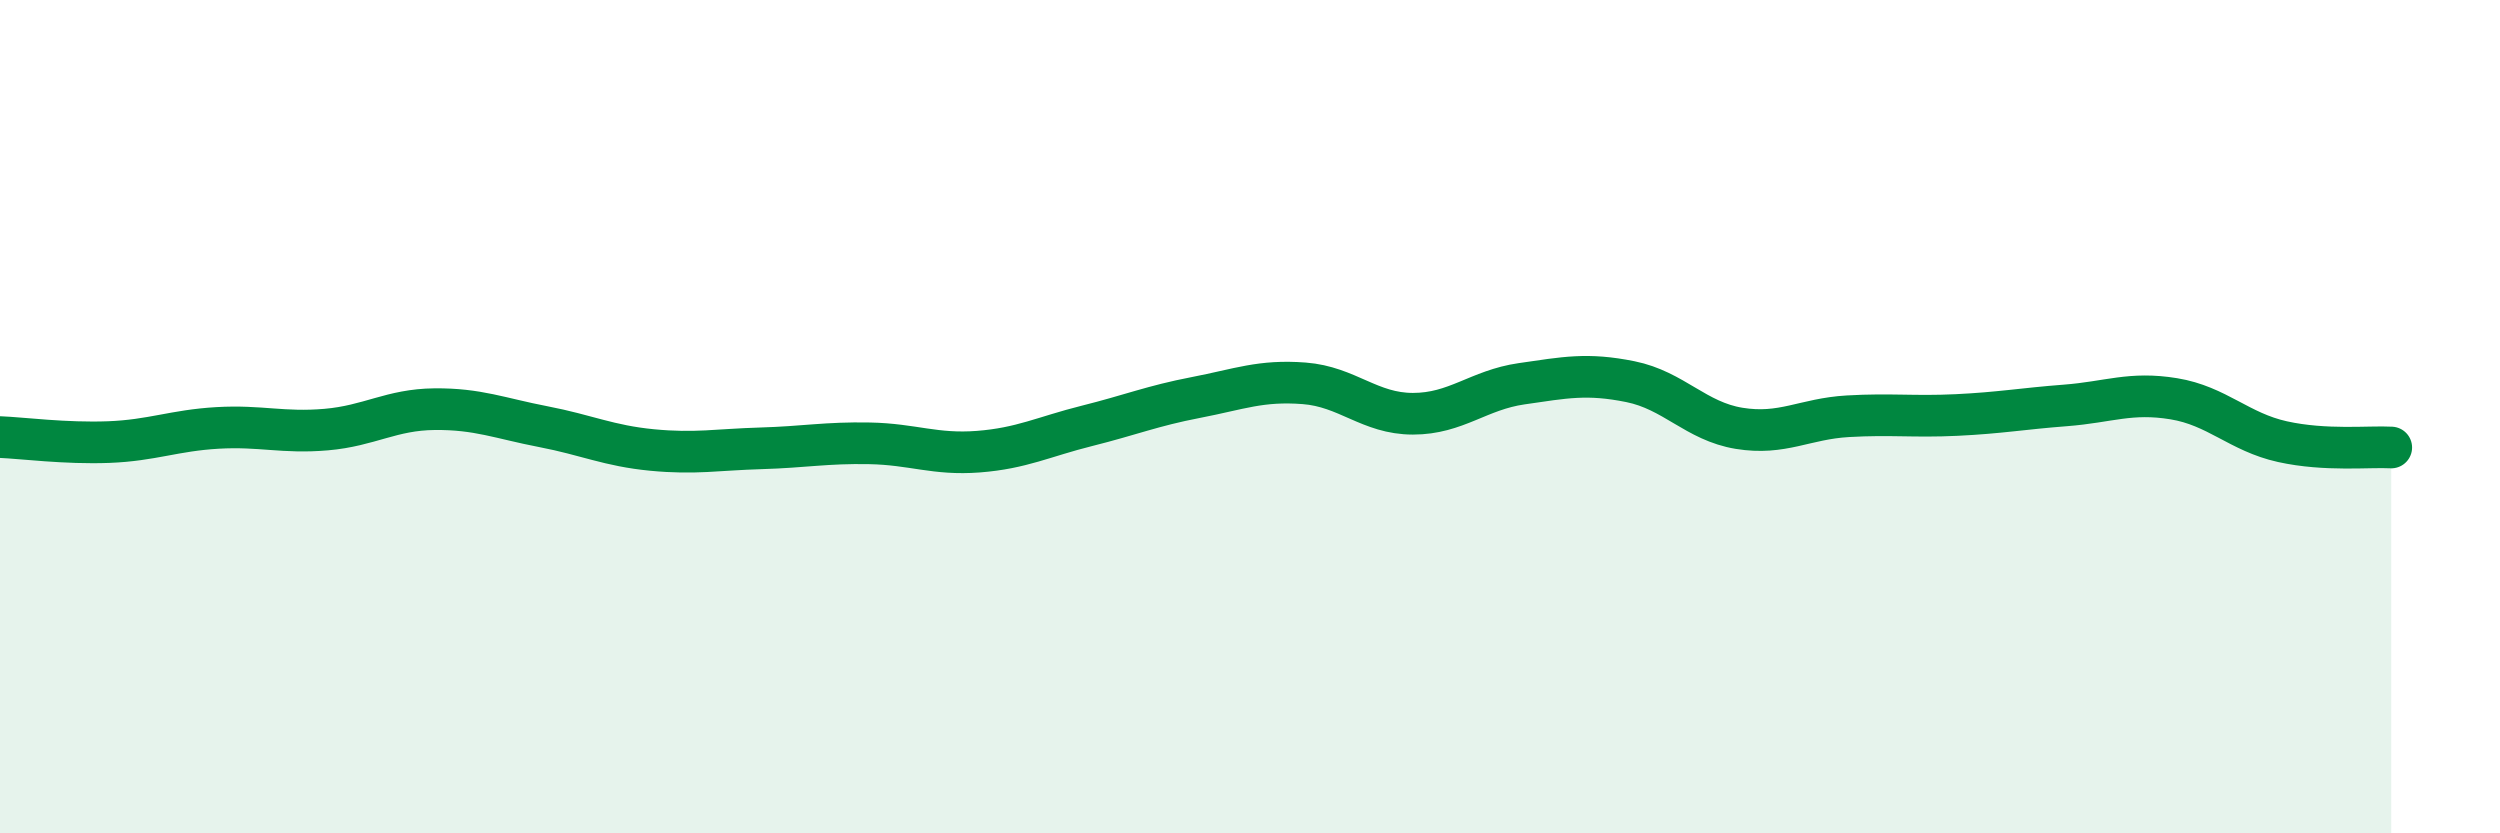
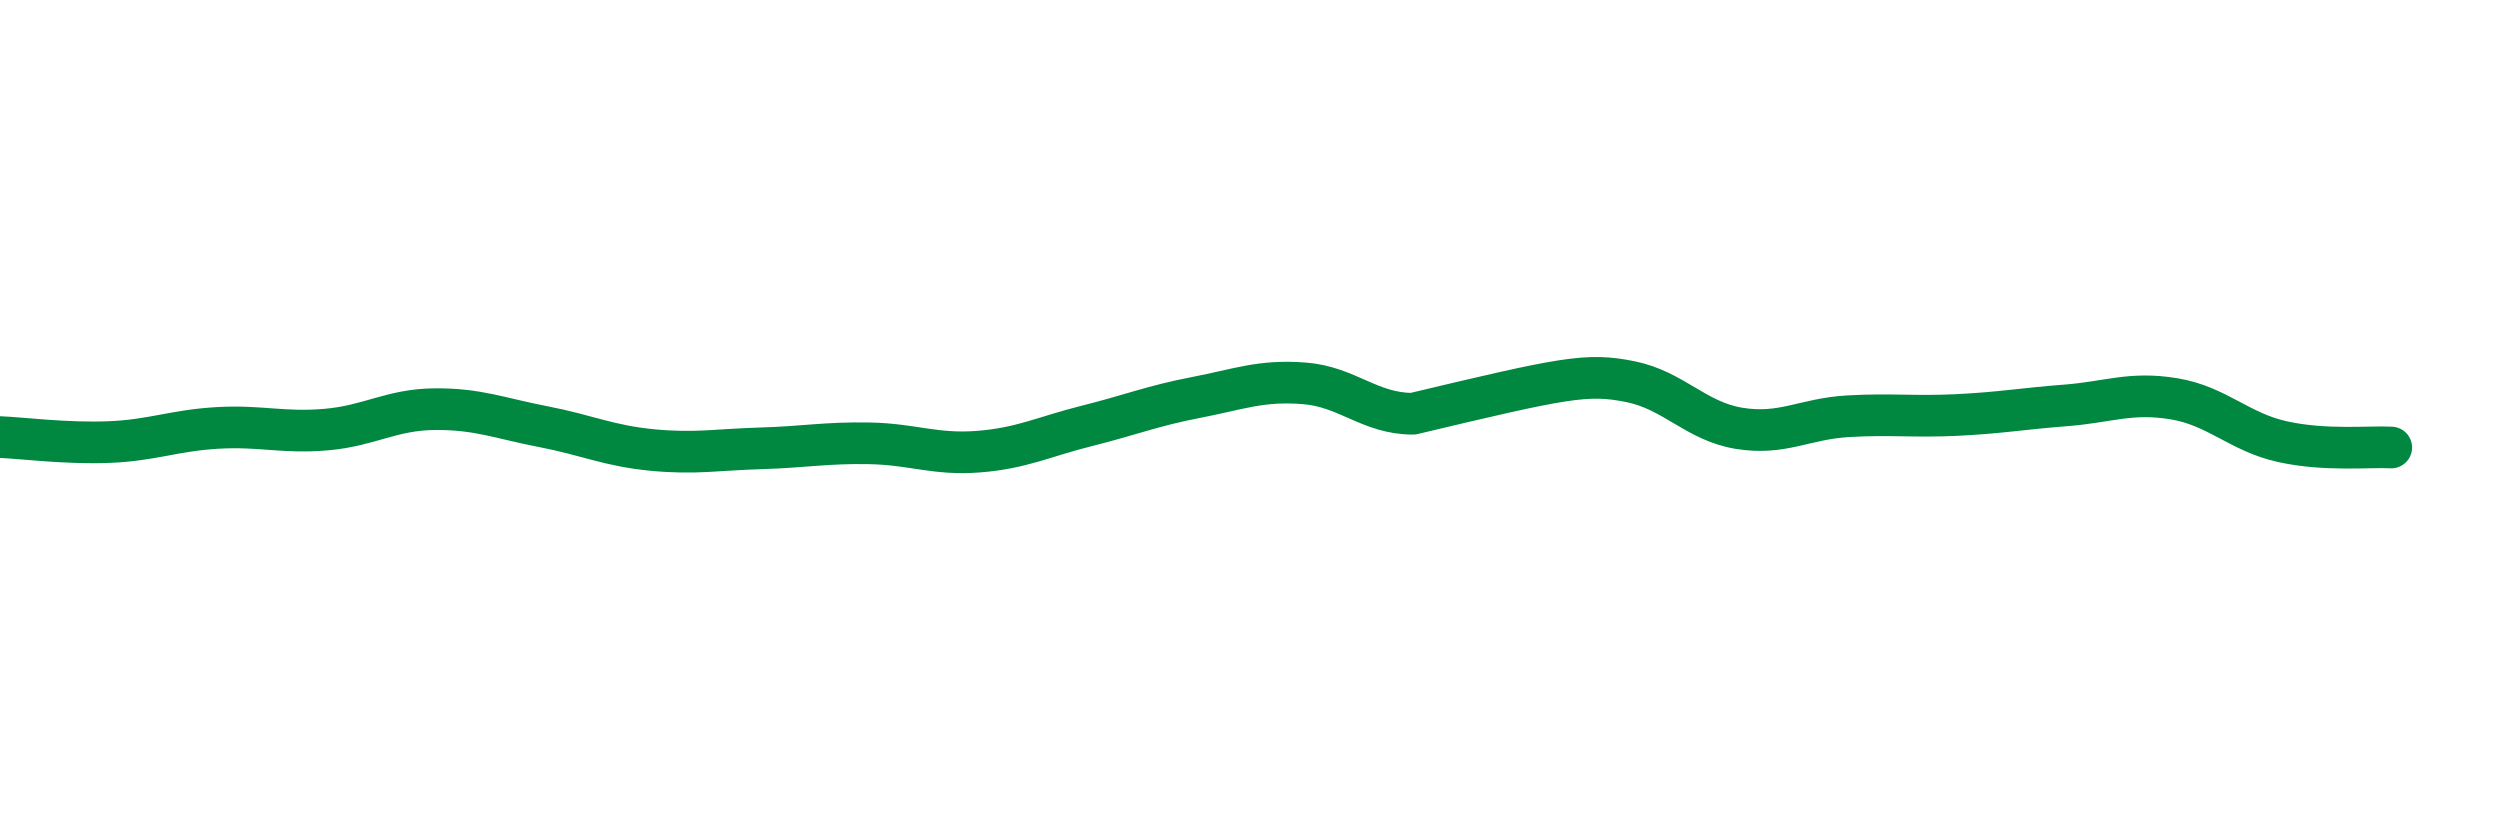
<svg xmlns="http://www.w3.org/2000/svg" width="60" height="20" viewBox="0 0 60 20">
-   <path d="M 0,10.49 C 0.52,10.51 1.57,10.65 2.61,10.61 C 3.65,10.57 4.18,10.33 5.22,10.27 C 6.26,10.21 6.79,10.4 7.83,10.31 C 8.87,10.22 9.39,9.83 10.43,9.82 C 11.47,9.81 12,10.04 13.04,10.24 C 14.08,10.44 14.61,10.7 15.65,10.8 C 16.69,10.9 17.22,10.79 18.26,10.76 C 19.3,10.73 19.83,10.62 20.87,10.64 C 21.91,10.66 22.44,10.92 23.48,10.84 C 24.52,10.76 25.05,10.48 26.09,10.22 C 27.13,9.96 27.66,9.74 28.7,9.54 C 29.74,9.34 30.26,9.12 31.3,9.2 C 32.34,9.28 32.87,9.93 33.91,9.93 C 34.95,9.93 35.48,9.36 36.52,9.21 C 37.56,9.06 38.09,8.95 39.13,9.16 C 40.17,9.37 40.7,10.11 41.74,10.28 C 42.78,10.45 43.31,10.05 44.35,9.99 C 45.39,9.93 45.92,10.01 46.96,9.96 C 48,9.91 48.53,9.81 49.57,9.73 C 50.61,9.65 51.13,9.4 52.17,9.57 C 53.21,9.74 53.74,10.37 54.78,10.6 C 55.82,10.83 56.87,10.71 57.39,10.74L57.39 20L0 20Z" fill="#008740" opacity="0.1" stroke-linecap="round" stroke-linejoin="round" />
-   <path d="M 0,10.49 C 0.52,10.51 1.57,10.65 2.61,10.61 C 3.65,10.57 4.18,10.33 5.22,10.27 C 6.26,10.21 6.79,10.4 7.83,10.31 C 8.87,10.22 9.39,9.83 10.43,9.82 C 11.47,9.81 12,10.04 13.04,10.24 C 14.08,10.44 14.61,10.7 15.65,10.8 C 16.69,10.9 17.22,10.79 18.26,10.76 C 19.3,10.73 19.83,10.62 20.87,10.64 C 21.91,10.66 22.44,10.92 23.48,10.84 C 24.52,10.76 25.05,10.48 26.09,10.22 C 27.13,9.96 27.66,9.74 28.7,9.54 C 29.74,9.34 30.26,9.12 31.3,9.2 C 32.34,9.28 32.87,9.93 33.91,9.93 C 34.95,9.93 35.48,9.36 36.52,9.21 C 37.56,9.06 38.09,8.95 39.13,9.16 C 40.17,9.37 40.7,10.11 41.74,10.28 C 42.78,10.45 43.31,10.05 44.35,9.99 C 45.39,9.93 45.92,10.01 46.96,9.96 C 48,9.91 48.53,9.81 49.57,9.73 C 50.61,9.65 51.13,9.4 52.17,9.57 C 53.21,9.74 53.74,10.37 54.78,10.6 C 55.82,10.83 56.87,10.71 57.39,10.74" stroke="#008740" stroke-width="1" fill="none" stroke-linecap="round" stroke-linejoin="round" />
+   <path d="M 0,10.49 C 0.52,10.51 1.57,10.65 2.61,10.61 C 3.65,10.57 4.18,10.33 5.22,10.27 C 6.26,10.21 6.79,10.4 7.83,10.31 C 8.87,10.22 9.39,9.83 10.43,9.82 C 11.47,9.81 12,10.04 13.04,10.24 C 14.08,10.44 14.61,10.7 15.65,10.8 C 16.69,10.9 17.22,10.79 18.26,10.76 C 19.3,10.73 19.83,10.62 20.87,10.64 C 21.91,10.66 22.44,10.92 23.48,10.84 C 24.52,10.76 25.05,10.48 26.09,10.22 C 27.13,9.96 27.66,9.74 28.7,9.54 C 29.74,9.34 30.26,9.12 31.3,9.2 C 32.34,9.28 32.87,9.93 33.91,9.93 C 37.56,9.06 38.09,8.95 39.13,9.16 C 40.17,9.37 40.7,10.11 41.74,10.28 C 42.78,10.45 43.31,10.05 44.35,9.99 C 45.39,9.93 45.92,10.01 46.96,9.96 C 48,9.91 48.53,9.81 49.57,9.73 C 50.61,9.65 51.13,9.4 52.17,9.57 C 53.21,9.74 53.74,10.37 54.78,10.6 C 55.82,10.83 56.87,10.71 57.39,10.74" stroke="#008740" stroke-width="1" fill="none" stroke-linecap="round" stroke-linejoin="round" />
</svg>